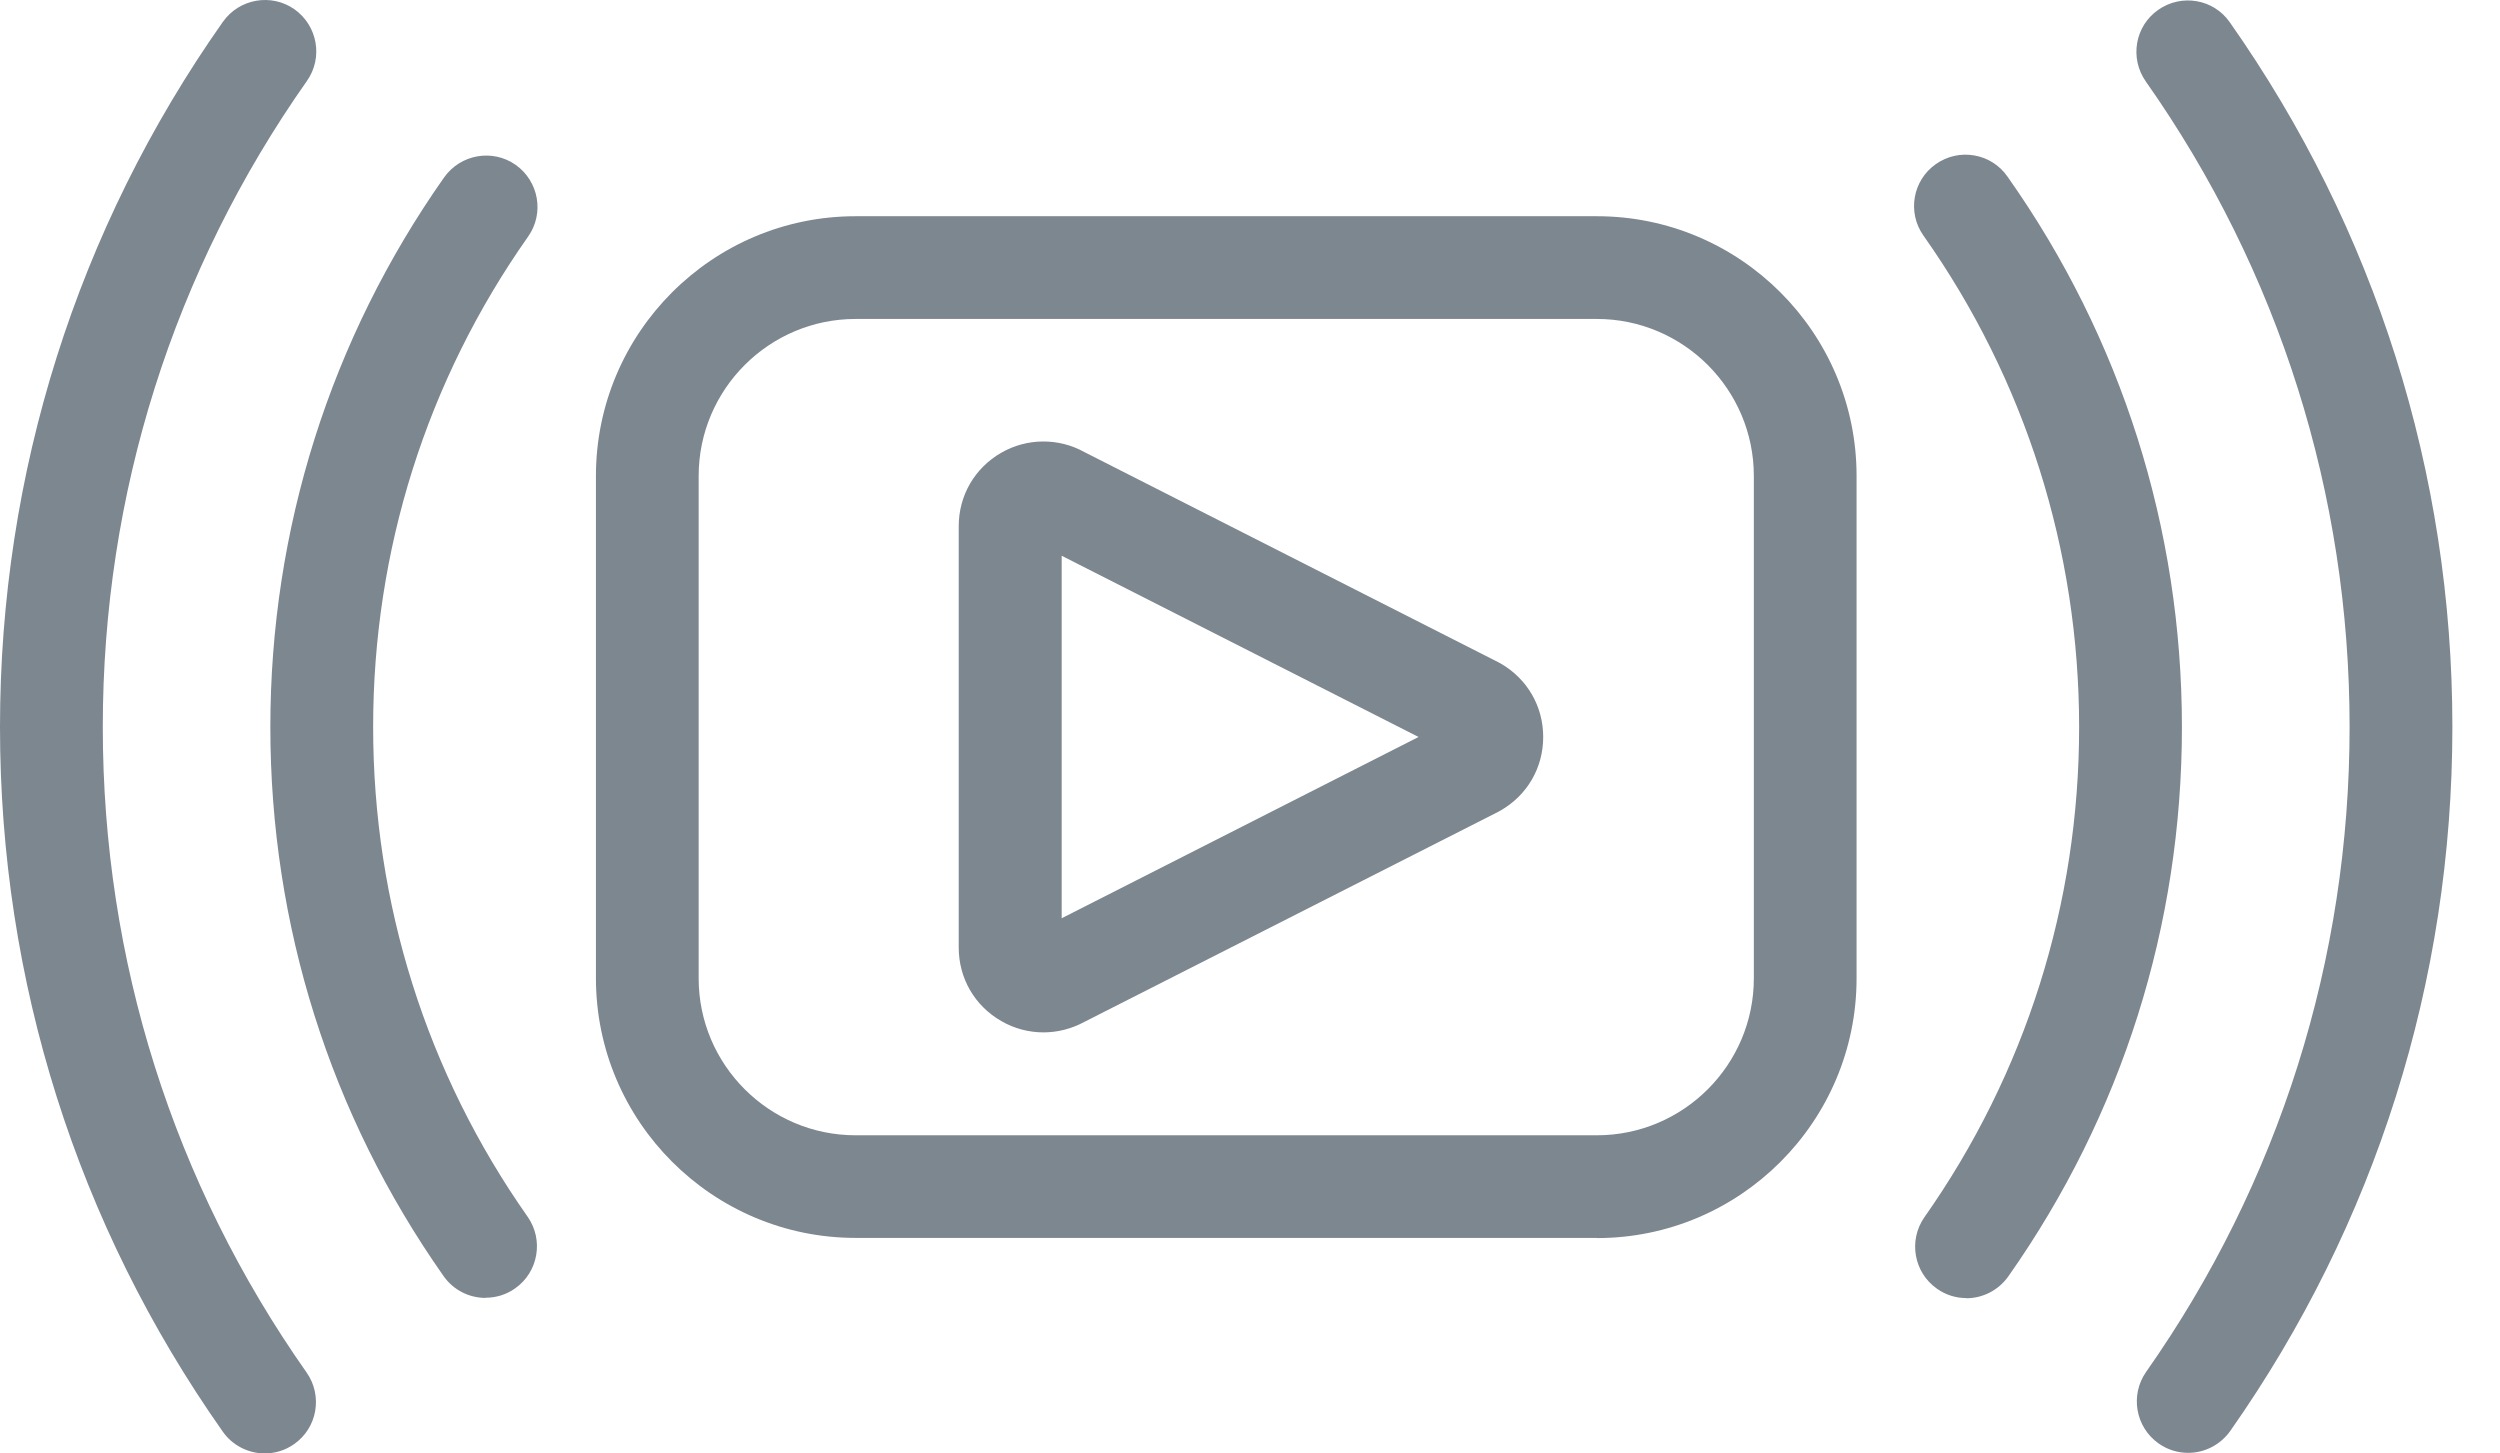
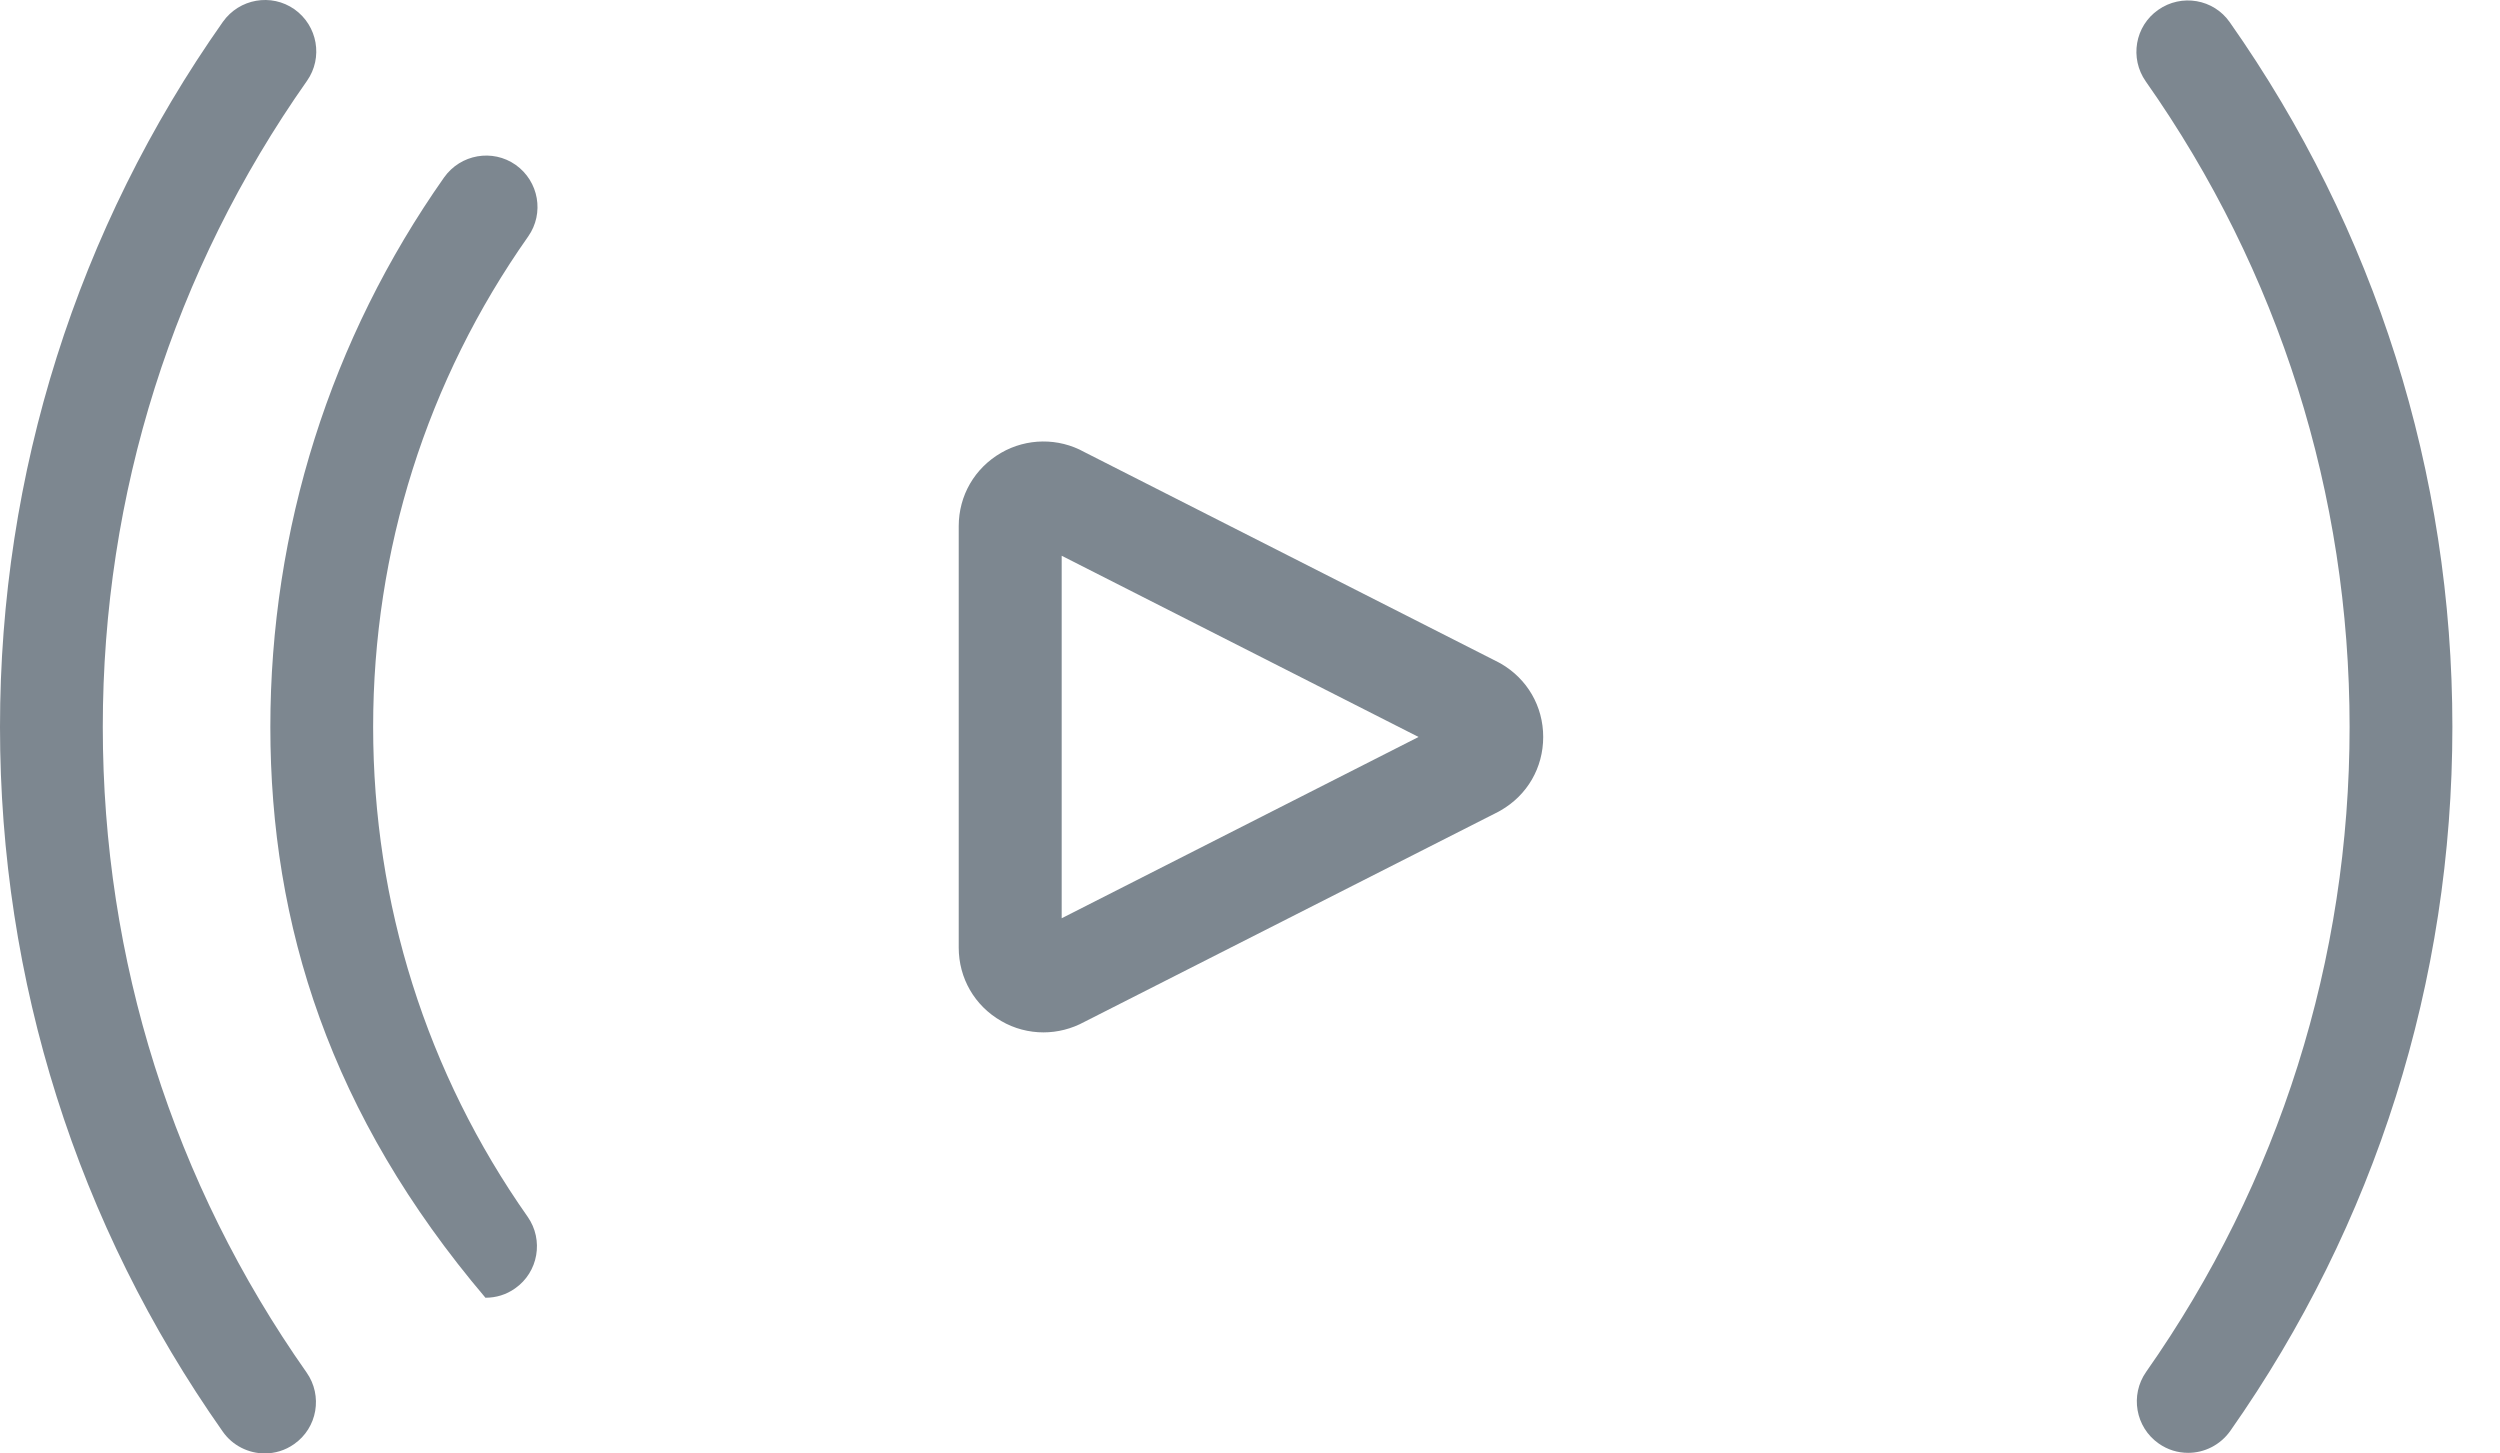
<svg xmlns="http://www.w3.org/2000/svg" width="43" height="25" viewBox="0 0 43 25" fill="none">
  <g clip-path="url(#clip0_1_1932)">
-     <path d="M27.466 21.292H14.717C12.255 21.292 10.25 19.289 10.25 16.825V8.186C10.25 5.724 12.252 3.719 14.717 3.719H27.466C29.928 3.719 31.933 5.721 31.933 8.186V16.828C31.933 19.289 29.931 21.295 27.466 21.295V21.292ZM14.717 5.486C13.229 5.486 12.017 6.698 12.017 8.186V16.828C12.017 18.316 13.229 19.527 14.717 19.527H27.466C28.954 19.527 30.166 18.316 30.166 16.828V8.186C30.166 6.698 28.954 5.486 27.466 5.486H14.717Z" fill="#7D8790" />
-     <path d="M33.823 22.327C33.647 22.327 33.47 22.276 33.316 22.166C32.917 21.887 32.821 21.334 33.1 20.936C34.842 18.458 35.761 15.543 35.761 12.506C35.761 9.469 34.836 6.535 33.084 4.053C32.801 3.655 32.898 3.102 33.296 2.823C33.695 2.54 34.248 2.636 34.527 3.035C36.491 5.815 37.529 9.093 37.529 12.506C37.529 15.919 36.497 19.177 34.543 21.954C34.37 22.198 34.096 22.33 33.82 22.33L33.823 22.327Z" fill="#7D8790" />
-     <path d="M8.352 22.324C8.073 22.324 7.8 22.192 7.629 21.948C5.679 19.175 4.65 15.909 4.65 12.506C4.65 9.103 5.685 5.828 7.639 3.051C7.922 2.653 8.471 2.556 8.87 2.836C9.268 3.119 9.365 3.668 9.085 4.067C7.34 6.544 6.418 9.463 6.418 12.503C6.418 15.543 7.337 18.455 9.076 20.929C9.355 21.328 9.259 21.881 8.86 22.16C8.706 22.27 8.529 22.321 8.352 22.321V22.324Z" fill="#7D8790" />
+     <path d="M8.352 22.324C5.679 19.175 4.65 15.909 4.65 12.506C4.65 9.103 5.685 5.828 7.639 3.051C7.922 2.653 8.471 2.556 8.87 2.836C9.268 3.119 9.365 3.668 9.085 4.067C7.34 6.544 6.418 9.463 6.418 12.503C6.418 15.543 7.337 18.455 9.076 20.929C9.355 21.328 9.259 21.881 8.86 22.16C8.706 22.27 8.529 22.321 8.352 22.321V22.324Z" fill="#7D8790" />
    <path d="M37.636 24.989C37.46 24.989 37.283 24.937 37.129 24.828C36.73 24.548 36.634 23.996 36.913 23.597C39.202 20.338 40.413 16.501 40.413 12.503C40.413 8.505 39.202 4.662 36.907 1.4C36.627 1.001 36.721 0.448 37.122 0.169C37.521 -0.111 38.074 -0.018 38.353 0.384C40.857 3.945 42.181 8.136 42.181 12.503C42.181 16.871 40.86 21.055 38.36 24.613C38.186 24.857 37.913 24.989 37.636 24.989Z" fill="#7D8790" />
    <path d="M4.554 24.999C4.278 24.999 4.001 24.867 3.831 24.623C1.324 21.062 0 16.872 0 12.504C0 8.137 1.327 3.936 3.834 0.375C4.117 -0.023 4.666 -0.12 5.065 0.16C5.463 0.443 5.56 0.992 5.28 1.391C2.982 4.656 1.768 8.496 1.768 12.504C1.768 16.512 2.979 20.346 5.274 23.608C5.553 24.006 5.46 24.559 5.058 24.839C4.904 24.948 4.727 24.999 4.551 24.999H4.554Z" fill="#7D8790" />
    <path d="M17.949 17.757C17.699 17.757 17.445 17.693 17.22 17.561C16.763 17.298 16.49 16.825 16.49 16.298V9.051C16.49 8.524 16.763 8.052 17.22 7.788C17.66 7.534 18.206 7.528 18.65 7.775L25.772 11.391C25.772 11.391 25.801 11.407 25.813 11.413C26.27 11.677 26.543 12.149 26.543 12.676C26.543 13.204 26.27 13.676 25.813 13.939C25.801 13.946 25.785 13.956 25.772 13.962L18.65 17.577C18.431 17.696 18.19 17.757 17.946 17.757H17.949ZM18.261 9.559V15.794L24.399 12.676L18.261 9.559Z" fill="#7D8790" />
  </g>
  <defs>
    <clipPath id="clip0_1_1932">
      <rect width="42.181" height="25" fill="white" />
    </clipPath>
  </defs>
</svg>